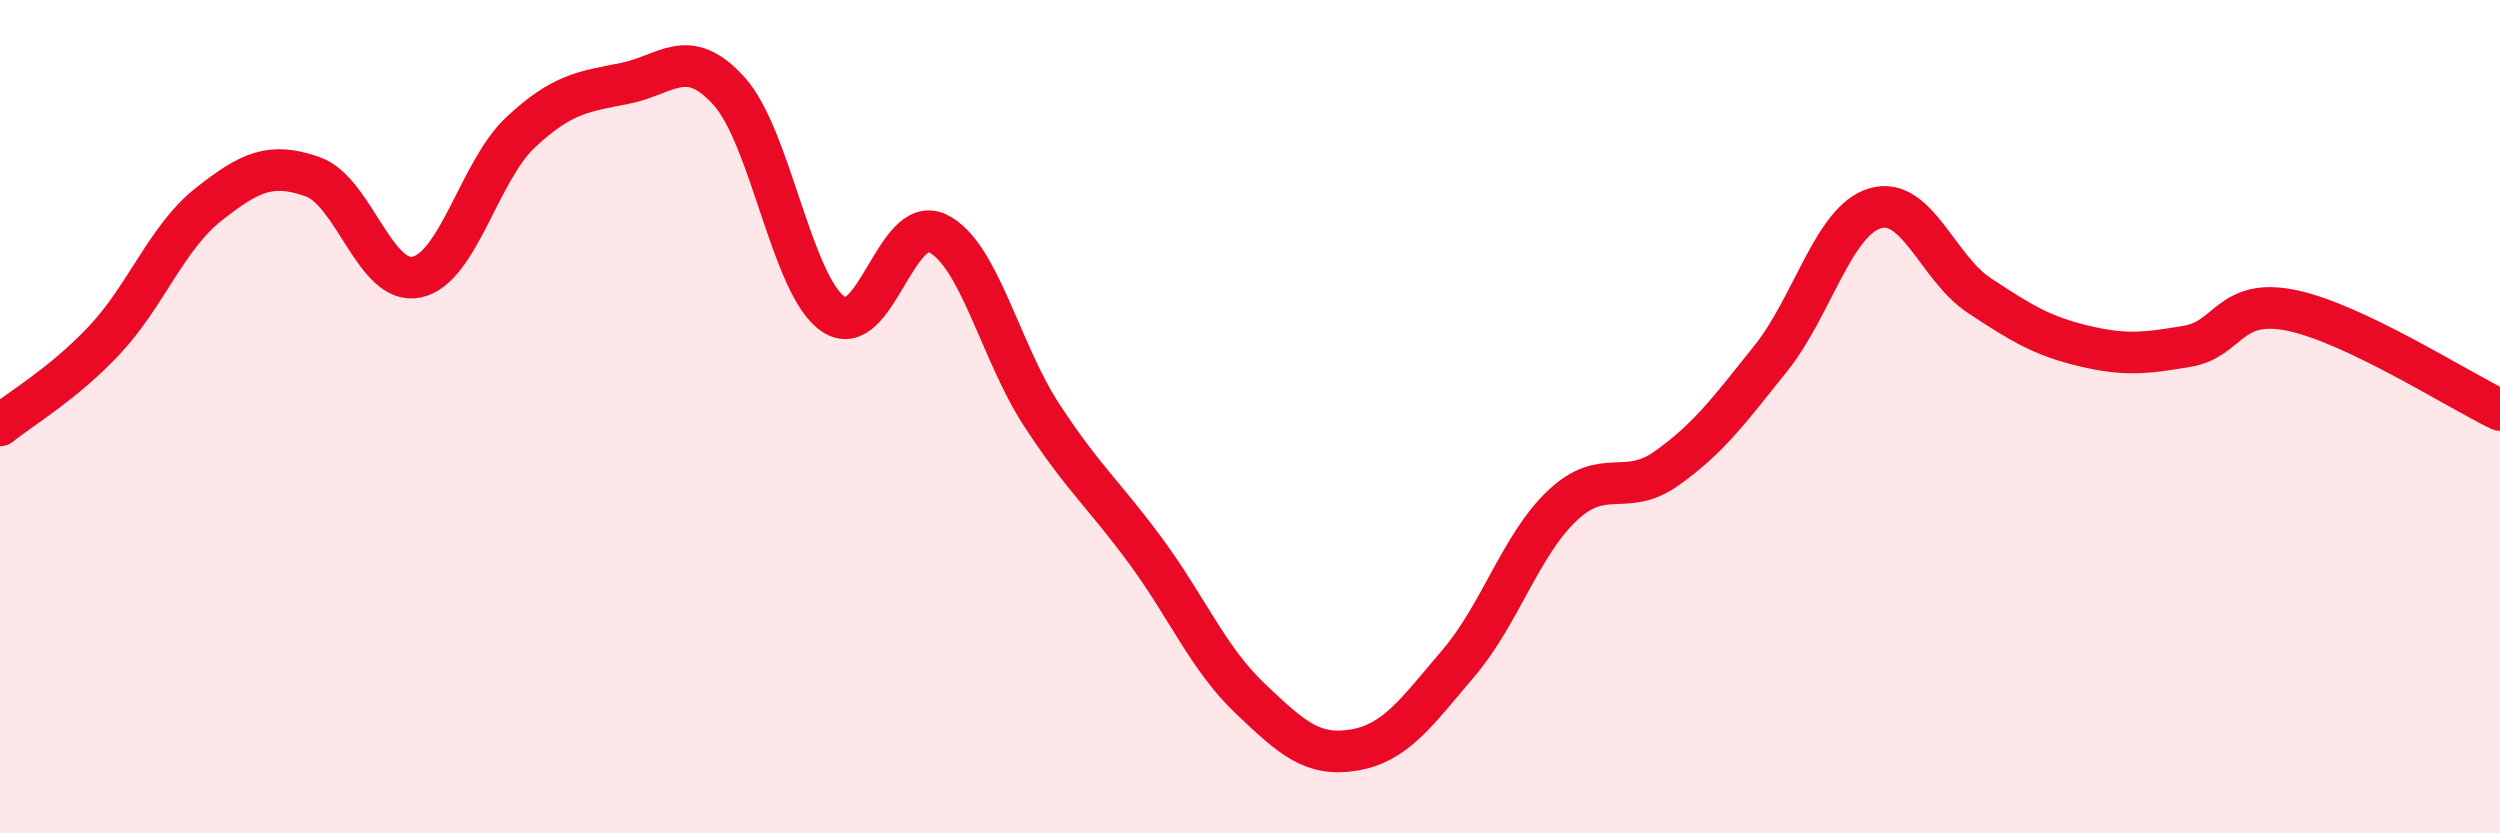
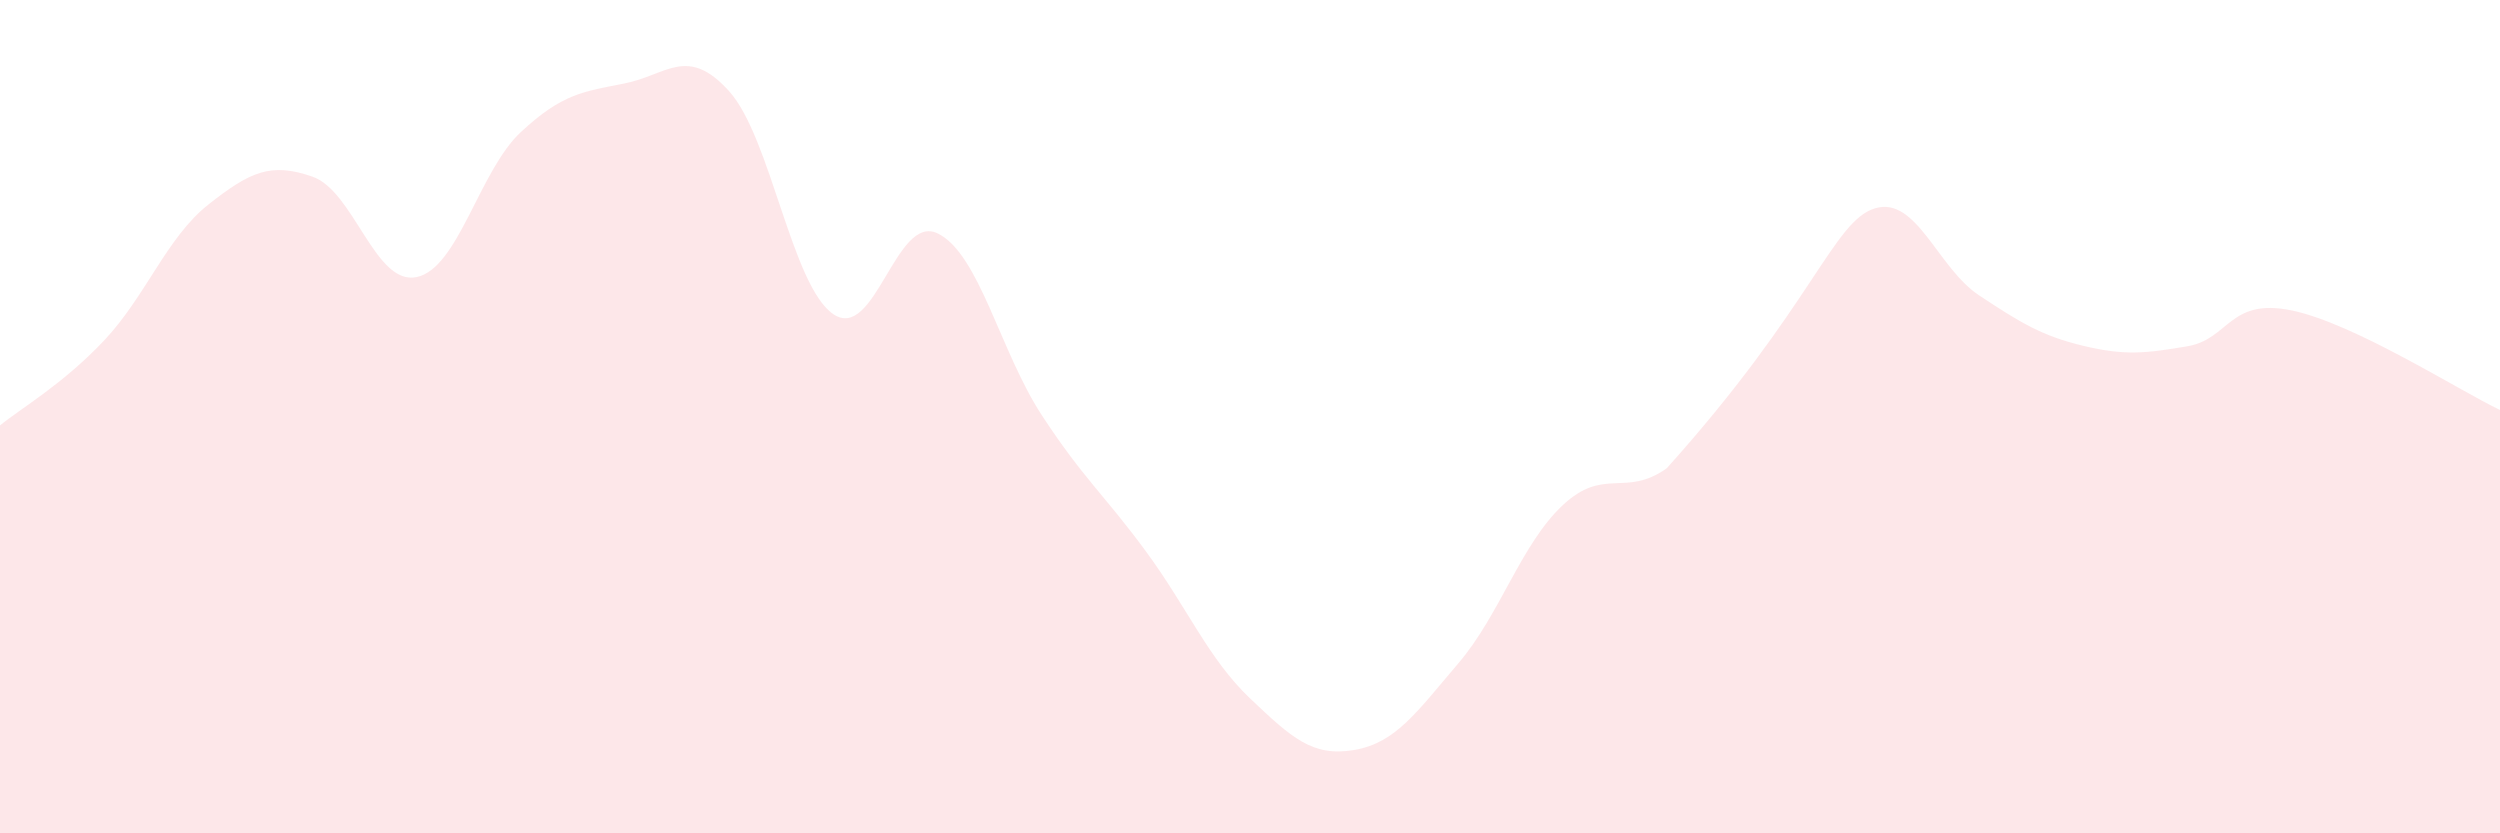
<svg xmlns="http://www.w3.org/2000/svg" width="60" height="20" viewBox="0 0 60 20">
-   <path d="M 0,10.21 C 0.5,9.8 1.5,9.23 2.5,8.17 C 3.5,7.11 4,5.7 5,4.91 C 6,4.12 6.5,3.89 7.5,4.24 C 8.5,4.59 9,6.86 10,6.65 C 11,6.44 11.5,4.1 12.5,3.17 C 13.5,2.24 14,2.2 15,2 C 16,1.8 16.5,1.08 17.5,2.19 C 18.5,3.3 19,6.86 20,7.54 C 21,8.22 21.5,5.12 22.5,5.6 C 23.5,6.08 24,8.43 25,9.96 C 26,11.49 26.5,11.87 27.5,13.23 C 28.5,14.59 29,15.81 30,16.76 C 31,17.71 31.5,18.17 32.5,18 C 33.5,17.83 34,17.09 35,15.92 C 36,14.75 36.5,13.07 37.5,12.13 C 38.5,11.19 39,11.95 40,11.24 C 41,10.53 41.5,9.85 42.5,8.6 C 43.5,7.35 44,5.3 45,5 C 46,4.7 46.5,6.43 47.5,7.09 C 48.5,7.75 49,8.06 50,8.3 C 51,8.54 51.5,8.48 52.5,8.31 C 53.5,8.14 53.5,7.14 55,7.45 C 56.5,7.76 59,9.36 60,9.84L60 20L0 20Z" fill="#EB0A25" opacity="0.1" stroke-linecap="round" stroke-linejoin="round" />
-   <path d="M 0,10.21 C 0.5,9.8 1.5,9.23 2.5,8.17 C 3.5,7.11 4,5.7 5,4.91 C 6,4.12 6.5,3.89 7.5,4.24 C 8.5,4.59 9,6.86 10,6.65 C 11,6.44 11.5,4.1 12.5,3.17 C 13.5,2.24 14,2.2 15,2 C 16,1.8 16.5,1.08 17.5,2.19 C 18.5,3.3 19,6.86 20,7.54 C 21,8.22 21.5,5.12 22.5,5.6 C 23.5,6.08 24,8.43 25,9.96 C 26,11.49 26.5,11.87 27.5,13.23 C 28.5,14.59 29,15.81 30,16.76 C 31,17.71 31.5,18.17 32.5,18 C 33.5,17.83 34,17.09 35,15.92 C 36,14.75 36.5,13.07 37.5,12.13 C 38.5,11.19 39,11.95 40,11.24 C 41,10.53 41.5,9.85 42.5,8.6 C 43.5,7.35 44,5.3 45,5 C 46,4.7 46.5,6.43 47.5,7.09 C 48.5,7.75 49,8.06 50,8.3 C 51,8.54 51.5,8.48 52.5,8.31 C 53.5,8.14 53.5,7.14 55,7.45 C 56.5,7.76 59,9.36 60,9.84" stroke="#EB0A25" stroke-width="1" fill="none" stroke-linecap="round" stroke-linejoin="round" />
+   <path d="M 0,10.21 C 0.5,9.8 1.5,9.23 2.5,8.17 C 3.5,7.11 4,5.7 5,4.91 C 6,4.12 6.5,3.89 7.5,4.24 C 8.5,4.59 9,6.86 10,6.65 C 11,6.44 11.5,4.1 12.5,3.17 C 13.5,2.24 14,2.2 15,2 C 16,1.8 16.5,1.08 17.5,2.19 C 18.5,3.3 19,6.86 20,7.54 C 21,8.22 21.5,5.12 22.5,5.6 C 23.5,6.08 24,8.43 25,9.96 C 26,11.49 26.5,11.87 27.5,13.23 C 28.5,14.59 29,15.81 30,16.76 C 31,17.71 31.5,18.17 32.5,18 C 33.5,17.83 34,17.09 35,15.92 C 36,14.75 36.5,13.07 37.5,12.13 C 38.5,11.19 39,11.95 40,11.24 C 43.5,7.35 44,5.3 45,5 C 46,4.7 46.5,6.43 47.5,7.09 C 48.5,7.75 49,8.06 50,8.3 C 51,8.54 51.5,8.48 52.5,8.31 C 53.5,8.14 53.5,7.14 55,7.45 C 56.5,7.76 59,9.36 60,9.84L60 20L0 20Z" fill="#EB0A25" opacity="0.1" stroke-linecap="round" stroke-linejoin="round" />
</svg>